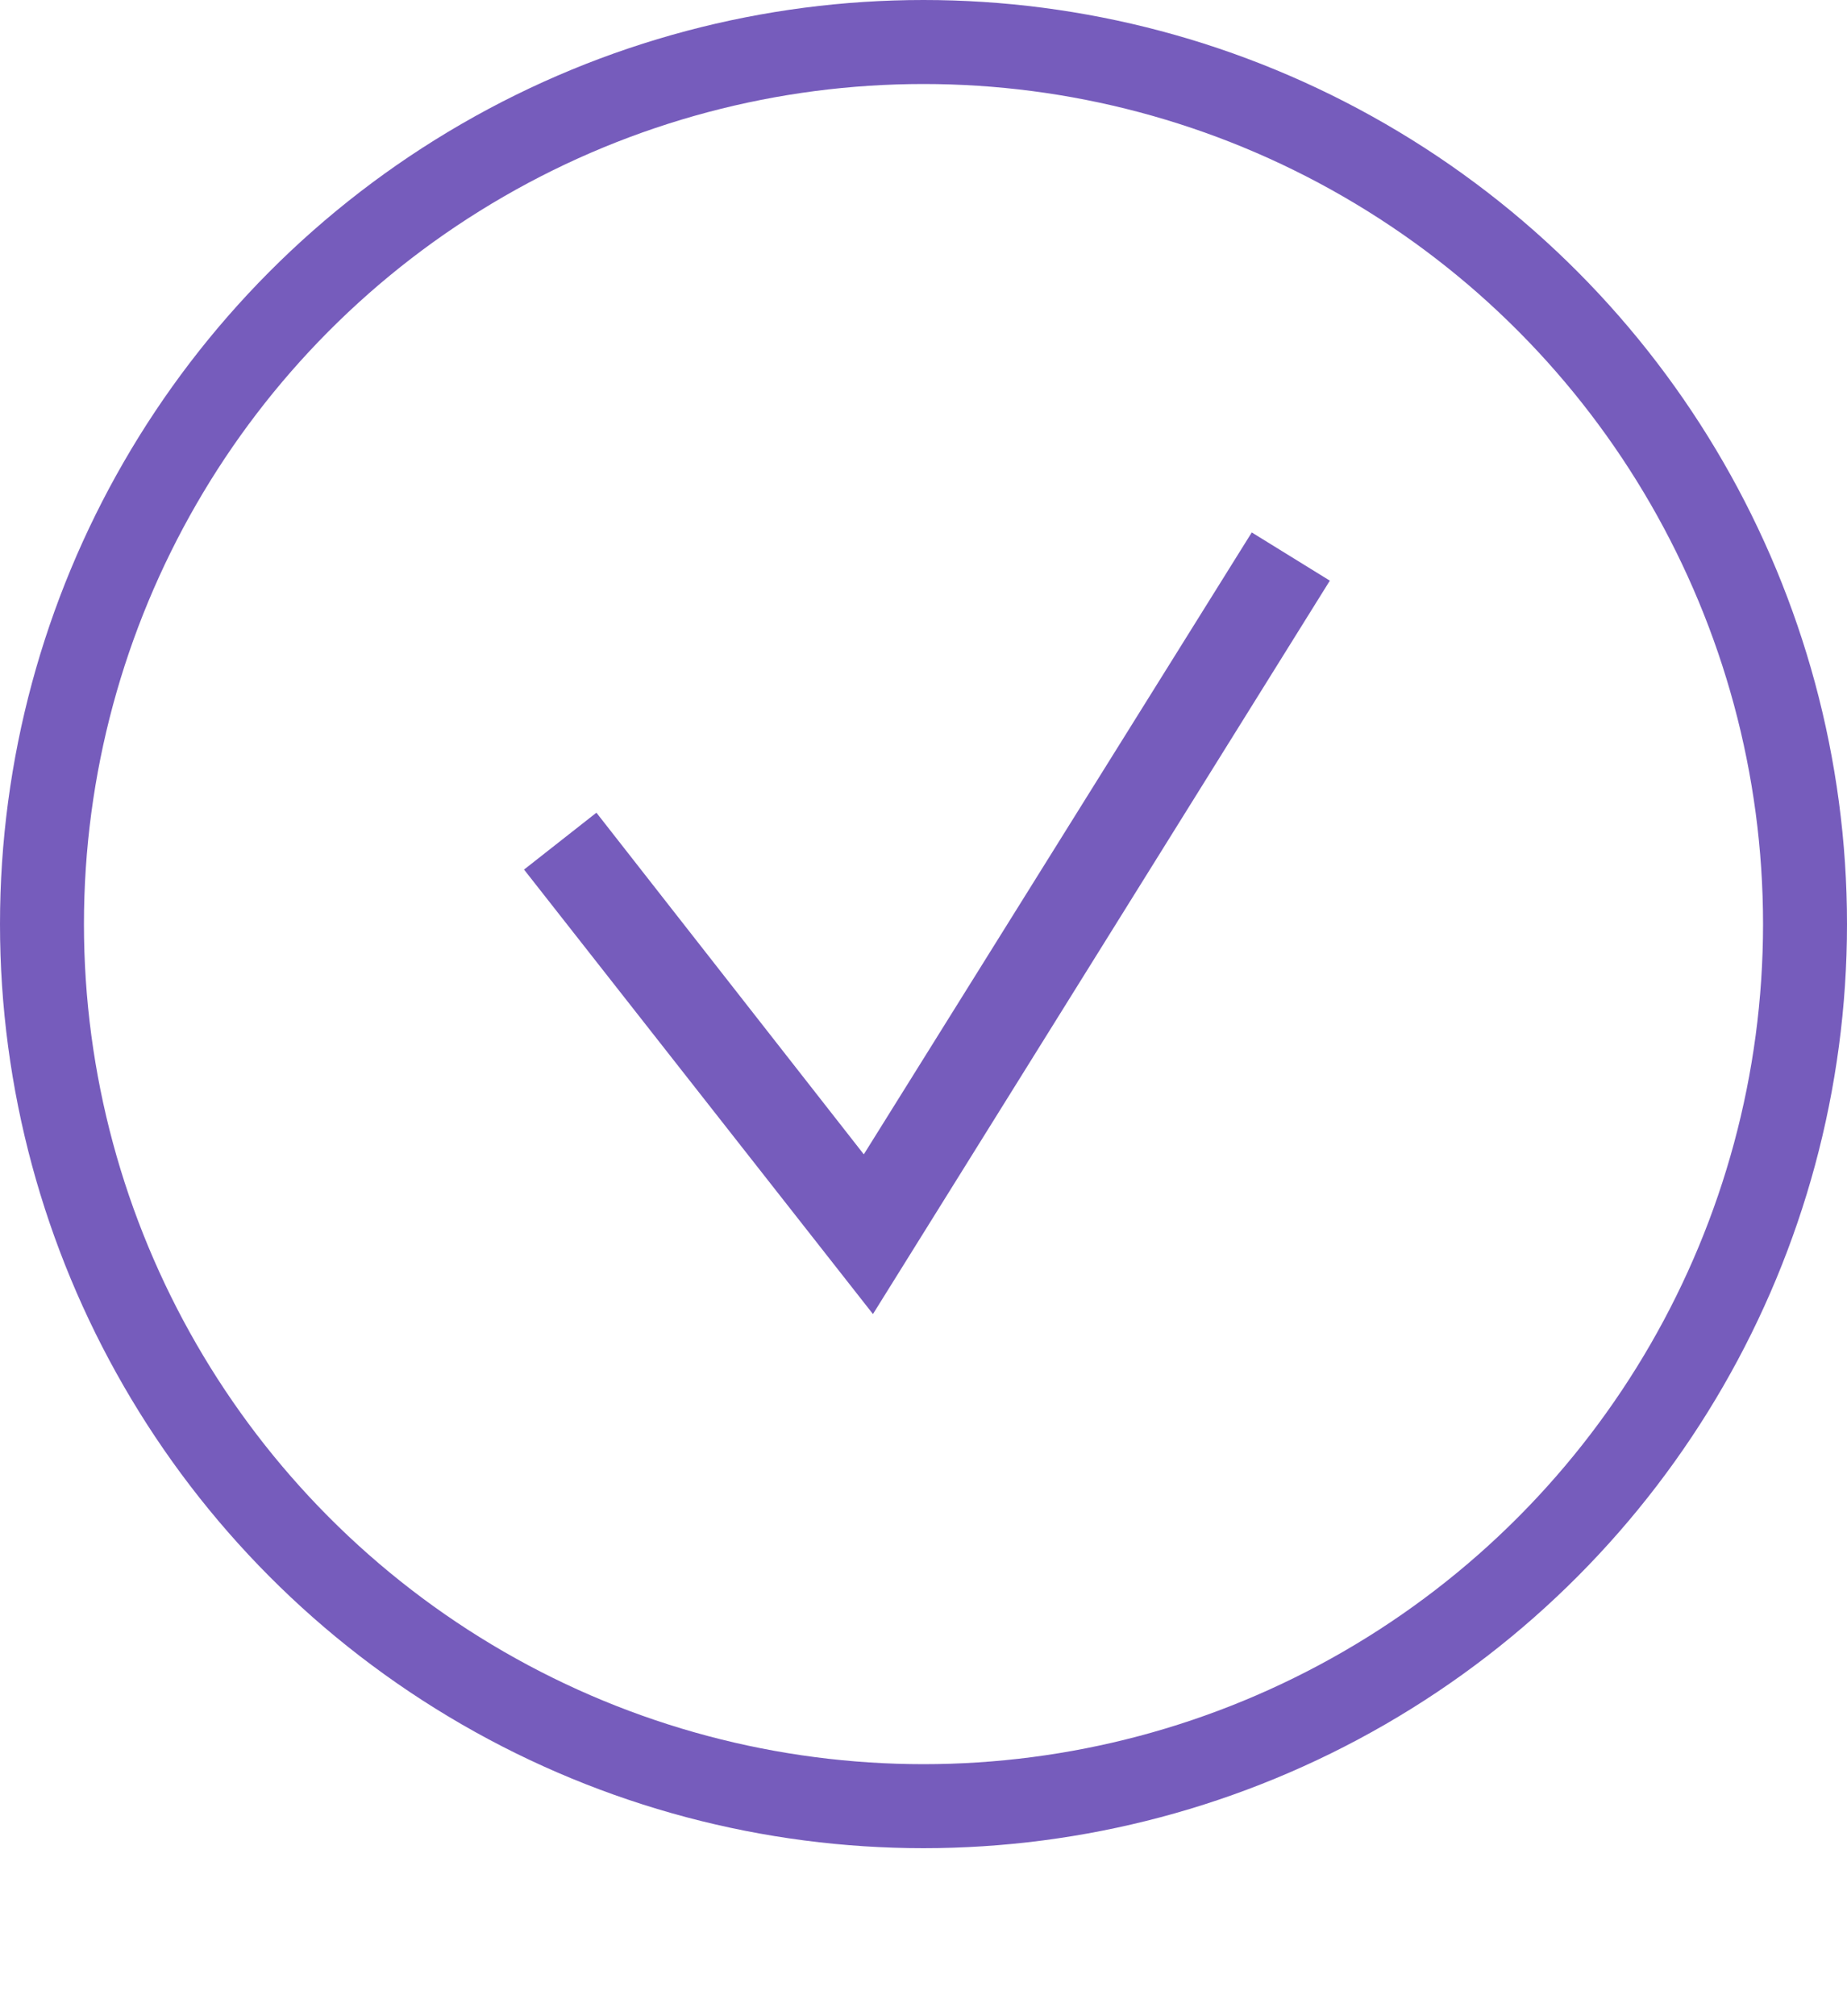
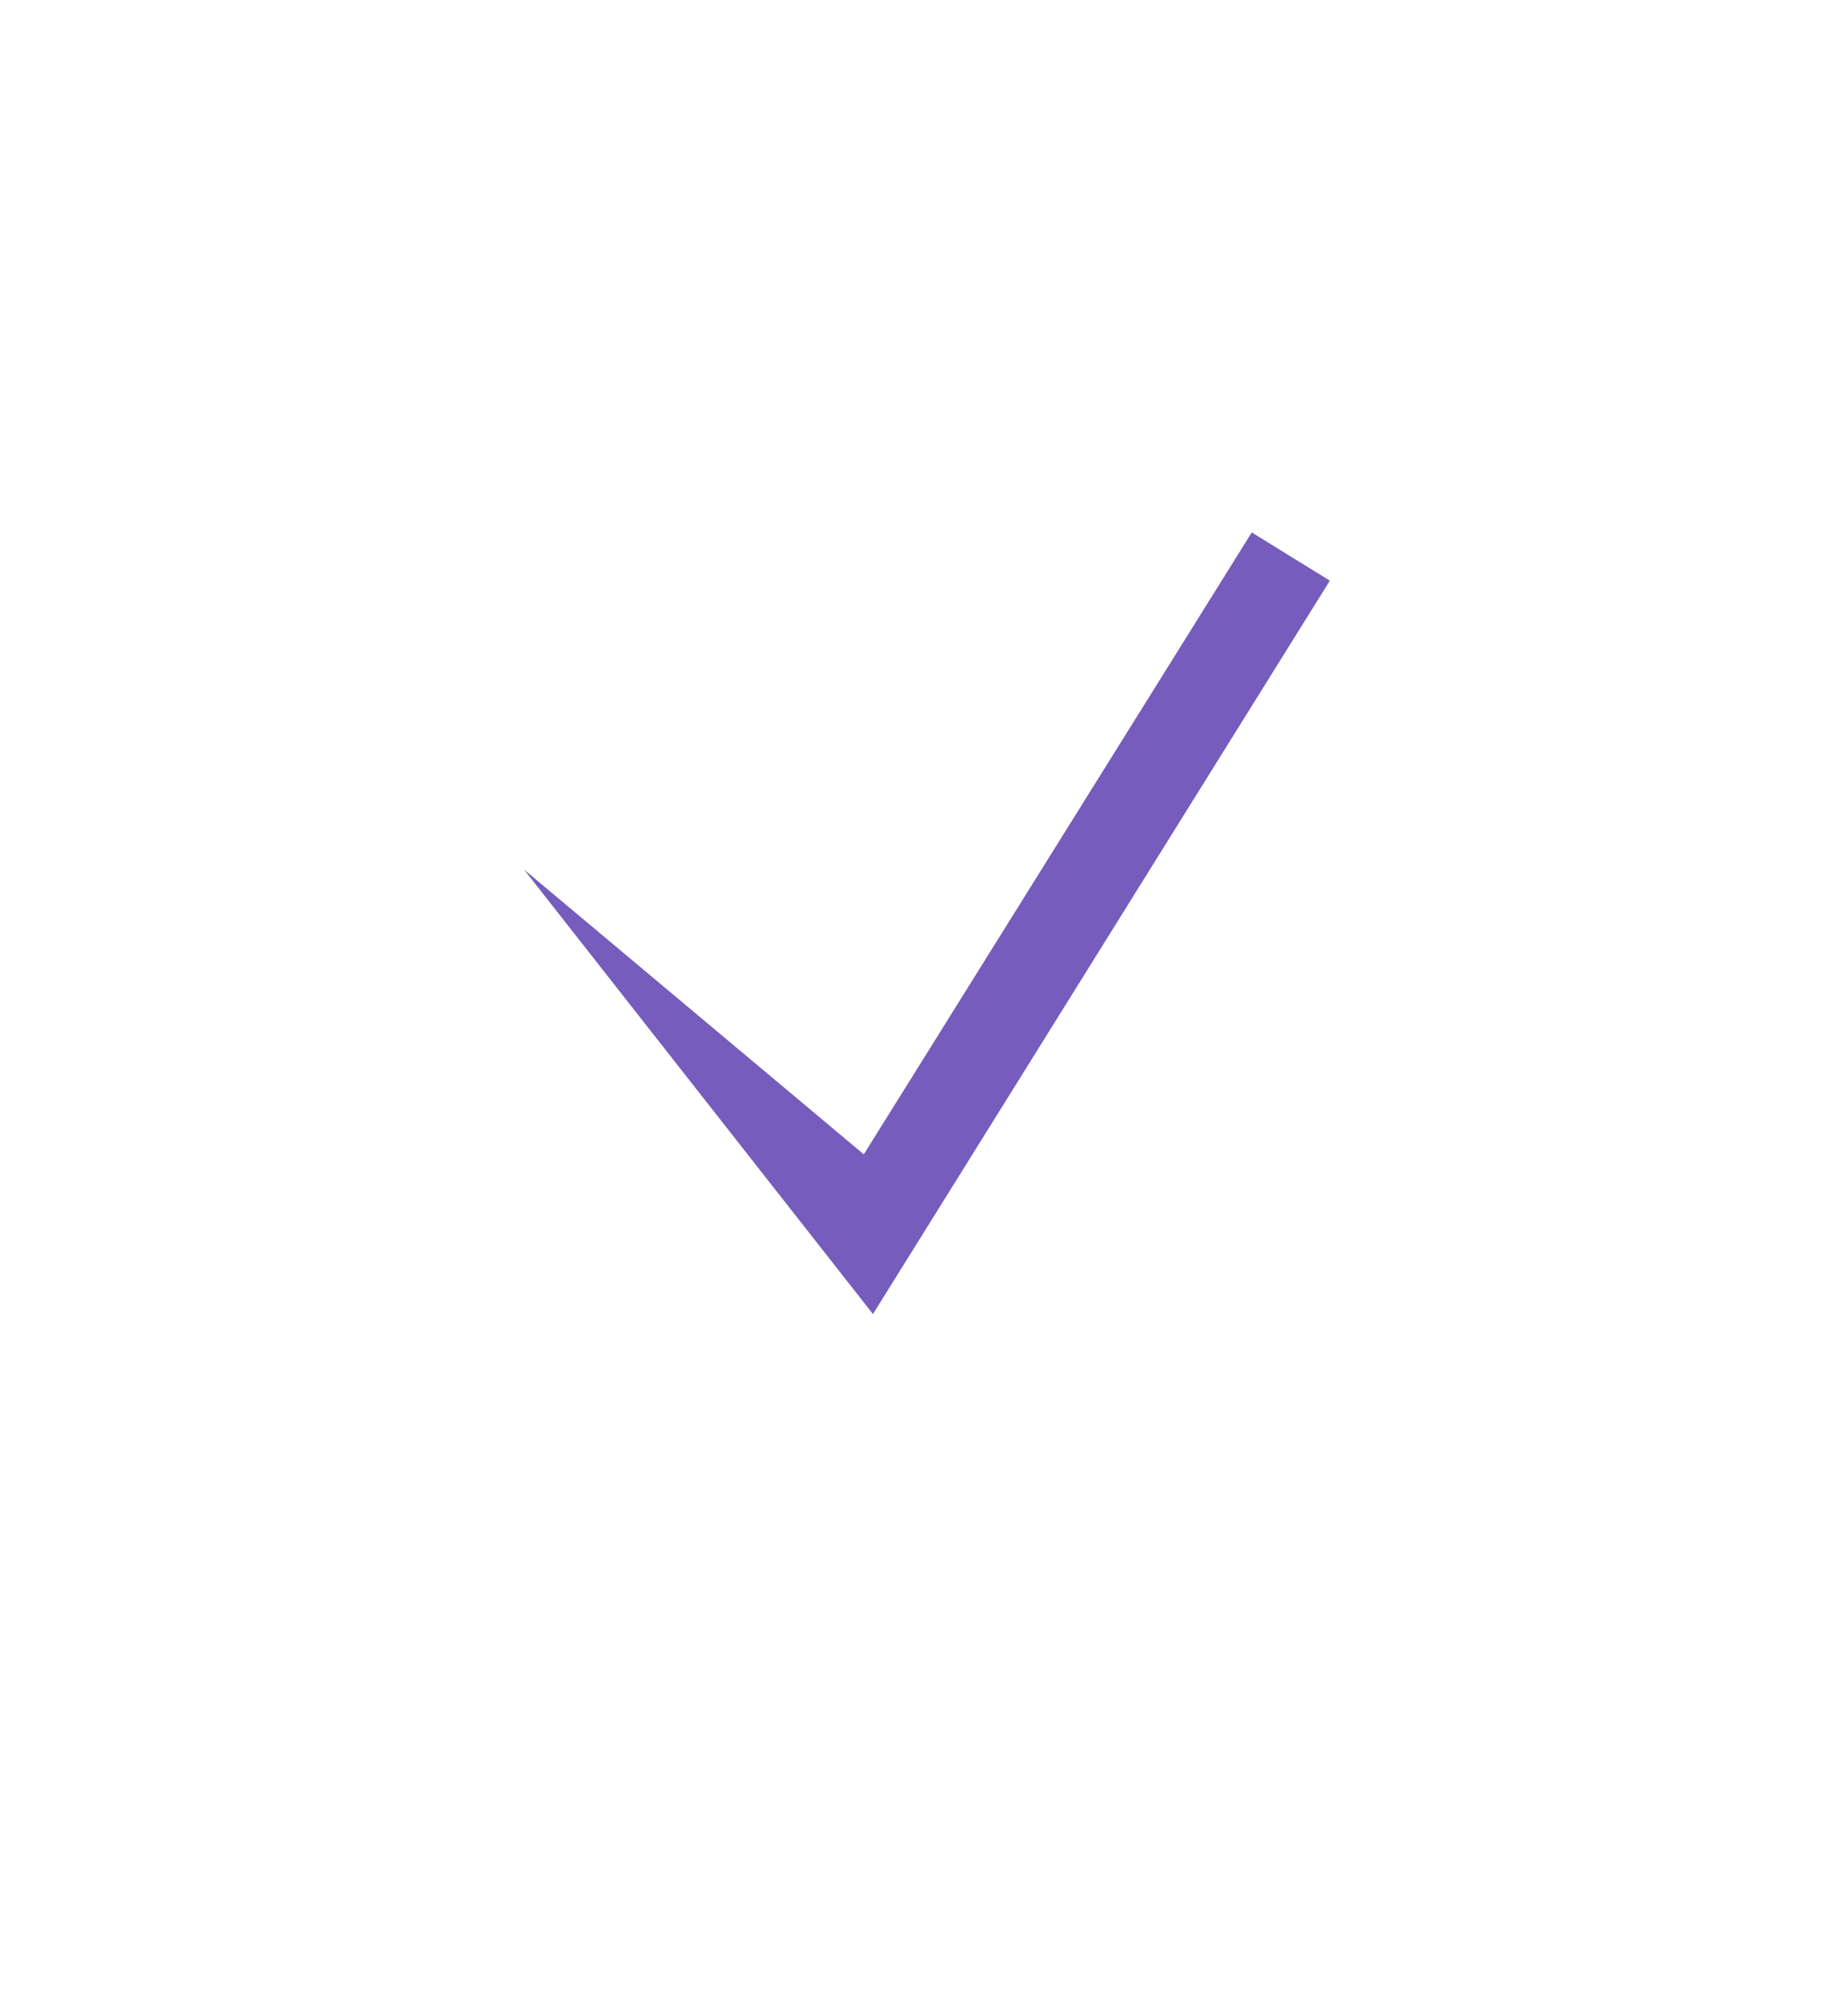
<svg xmlns="http://www.w3.org/2000/svg" width="22" height="24" viewBox="0 0 22 24" fill="none">
-   <path d="M10.398 15.642L15.84 6.912L14.91 6.338L10.289 13.741L7.104 9.674L6.242 10.351L10.398 15.642Z" fill="#765CBC" />
-   <circle cx="11" cy="11" r="10.5" stroke="#765CBC" />
+   <path d="M10.398 15.642L15.84 6.912L14.91 6.338L10.289 13.741L6.242 10.351L10.398 15.642Z" fill="#765CBC" />
</svg>